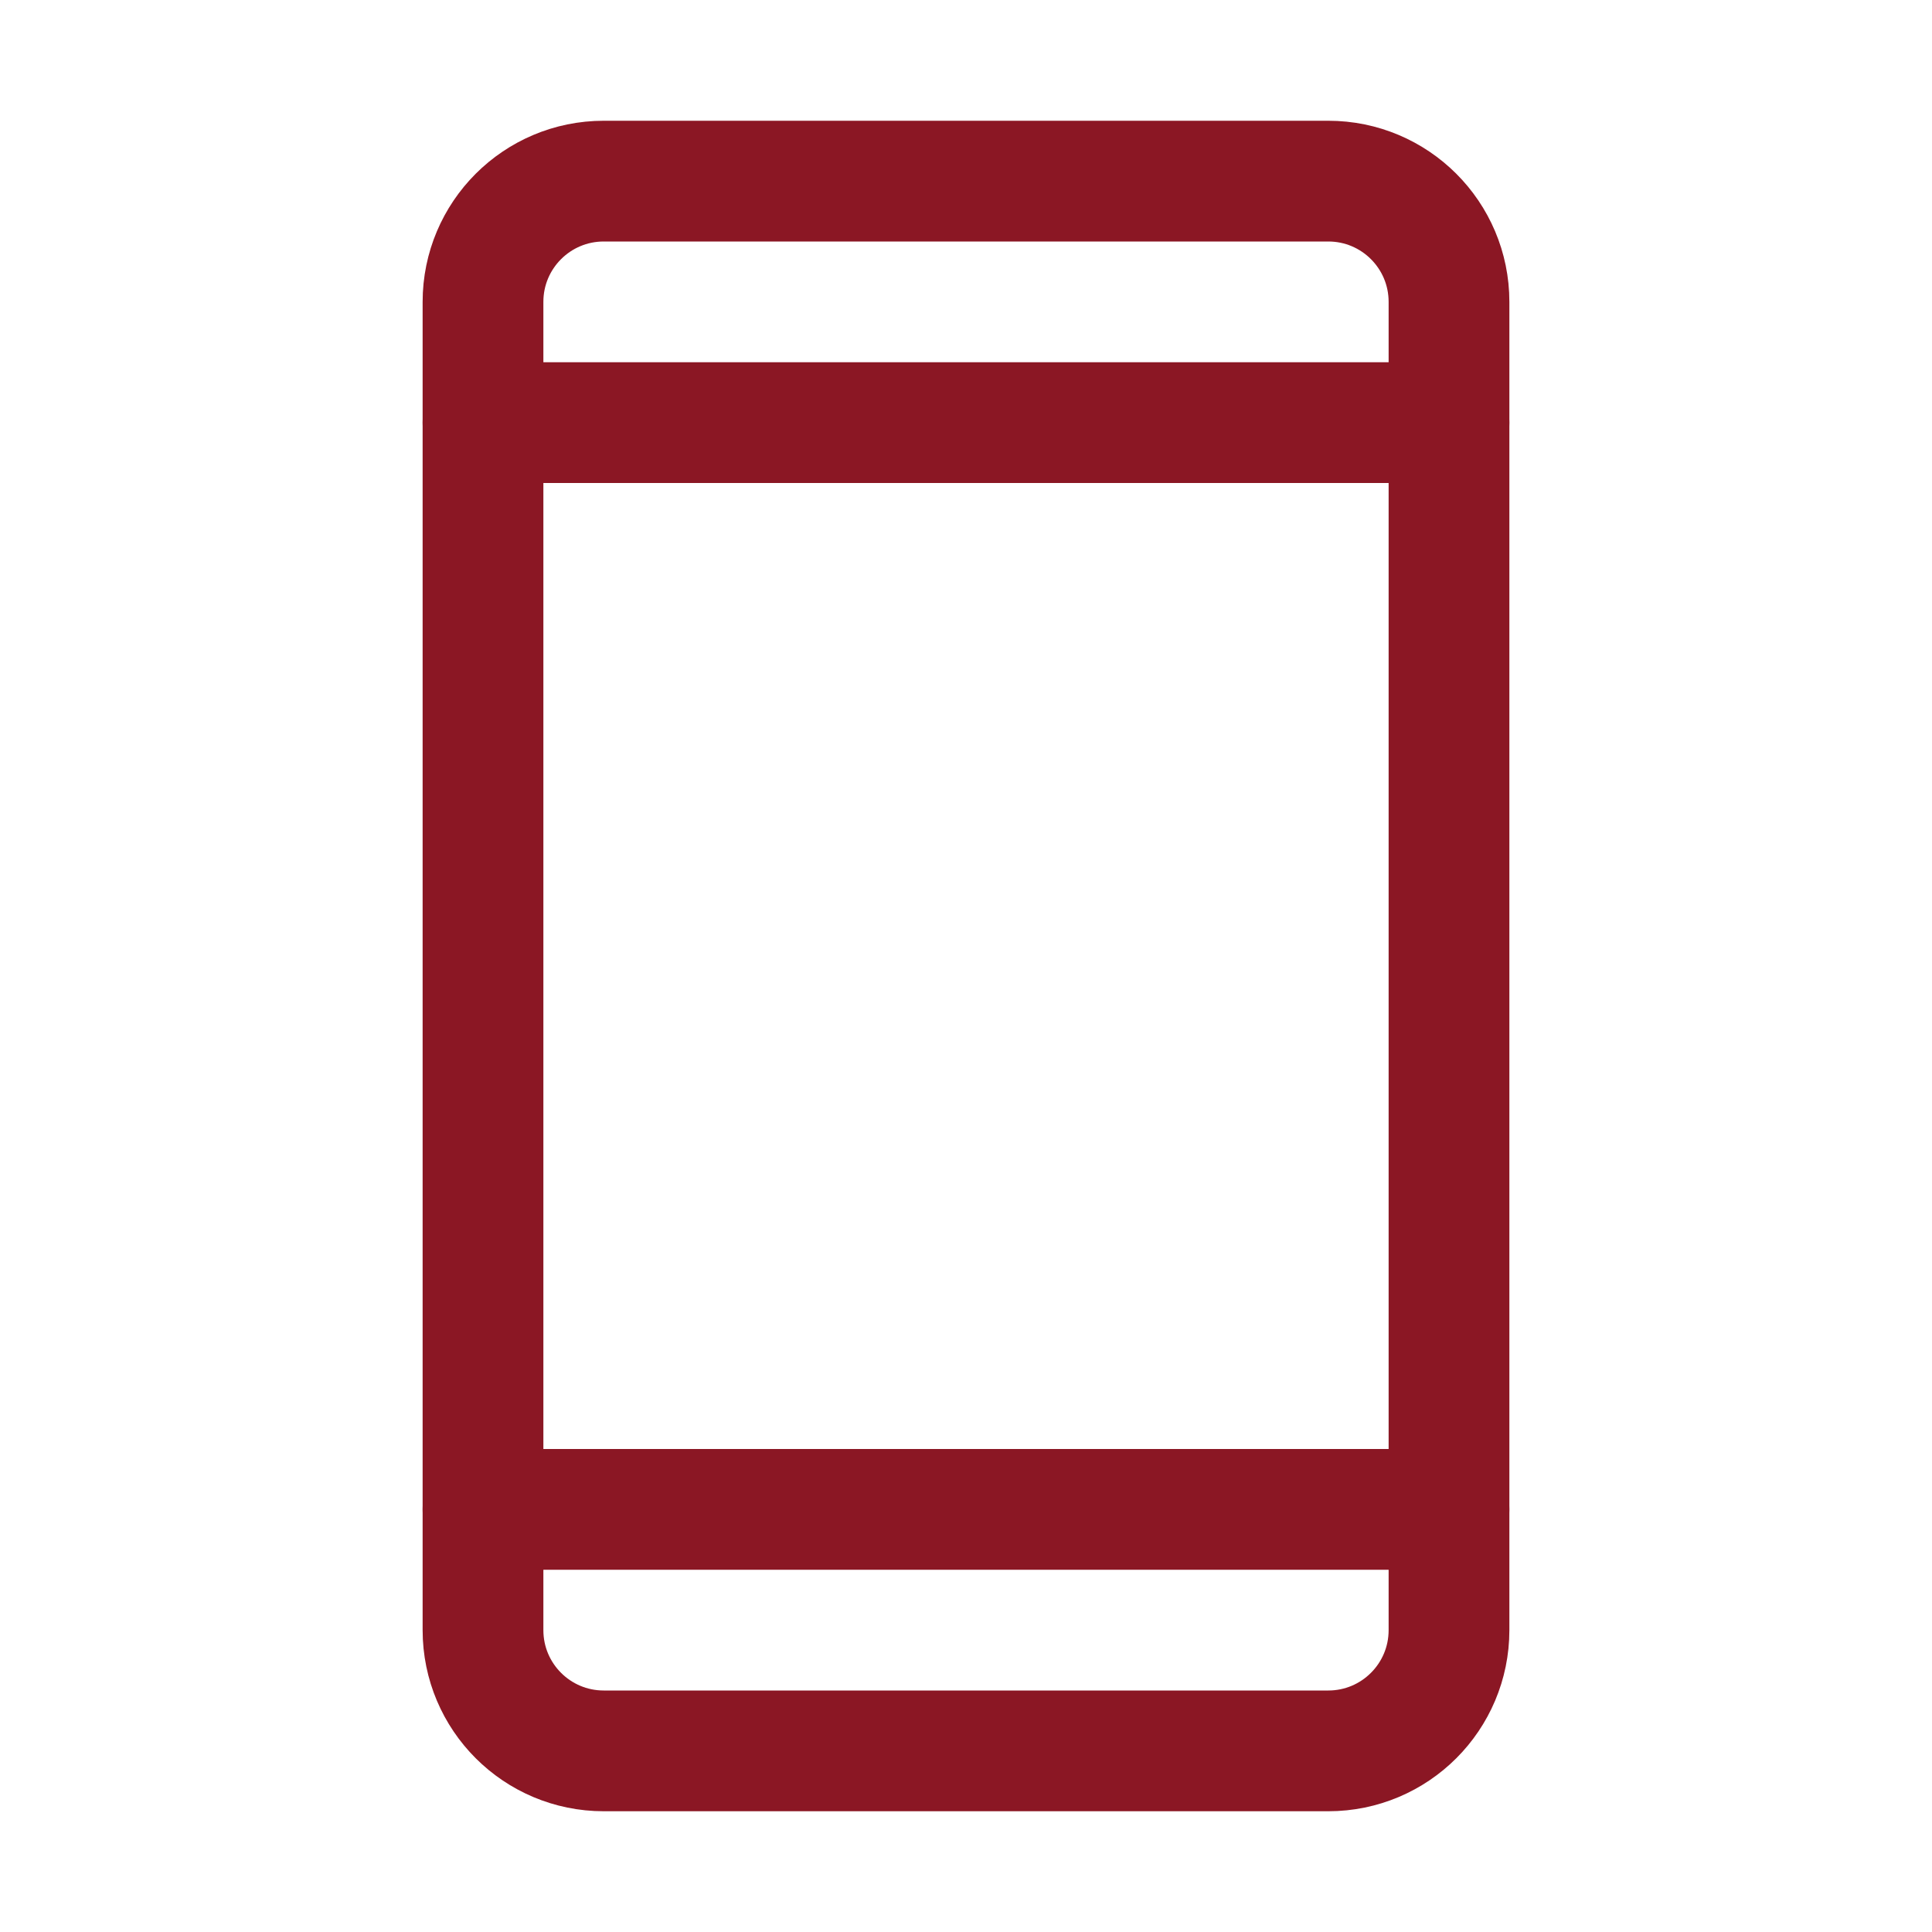
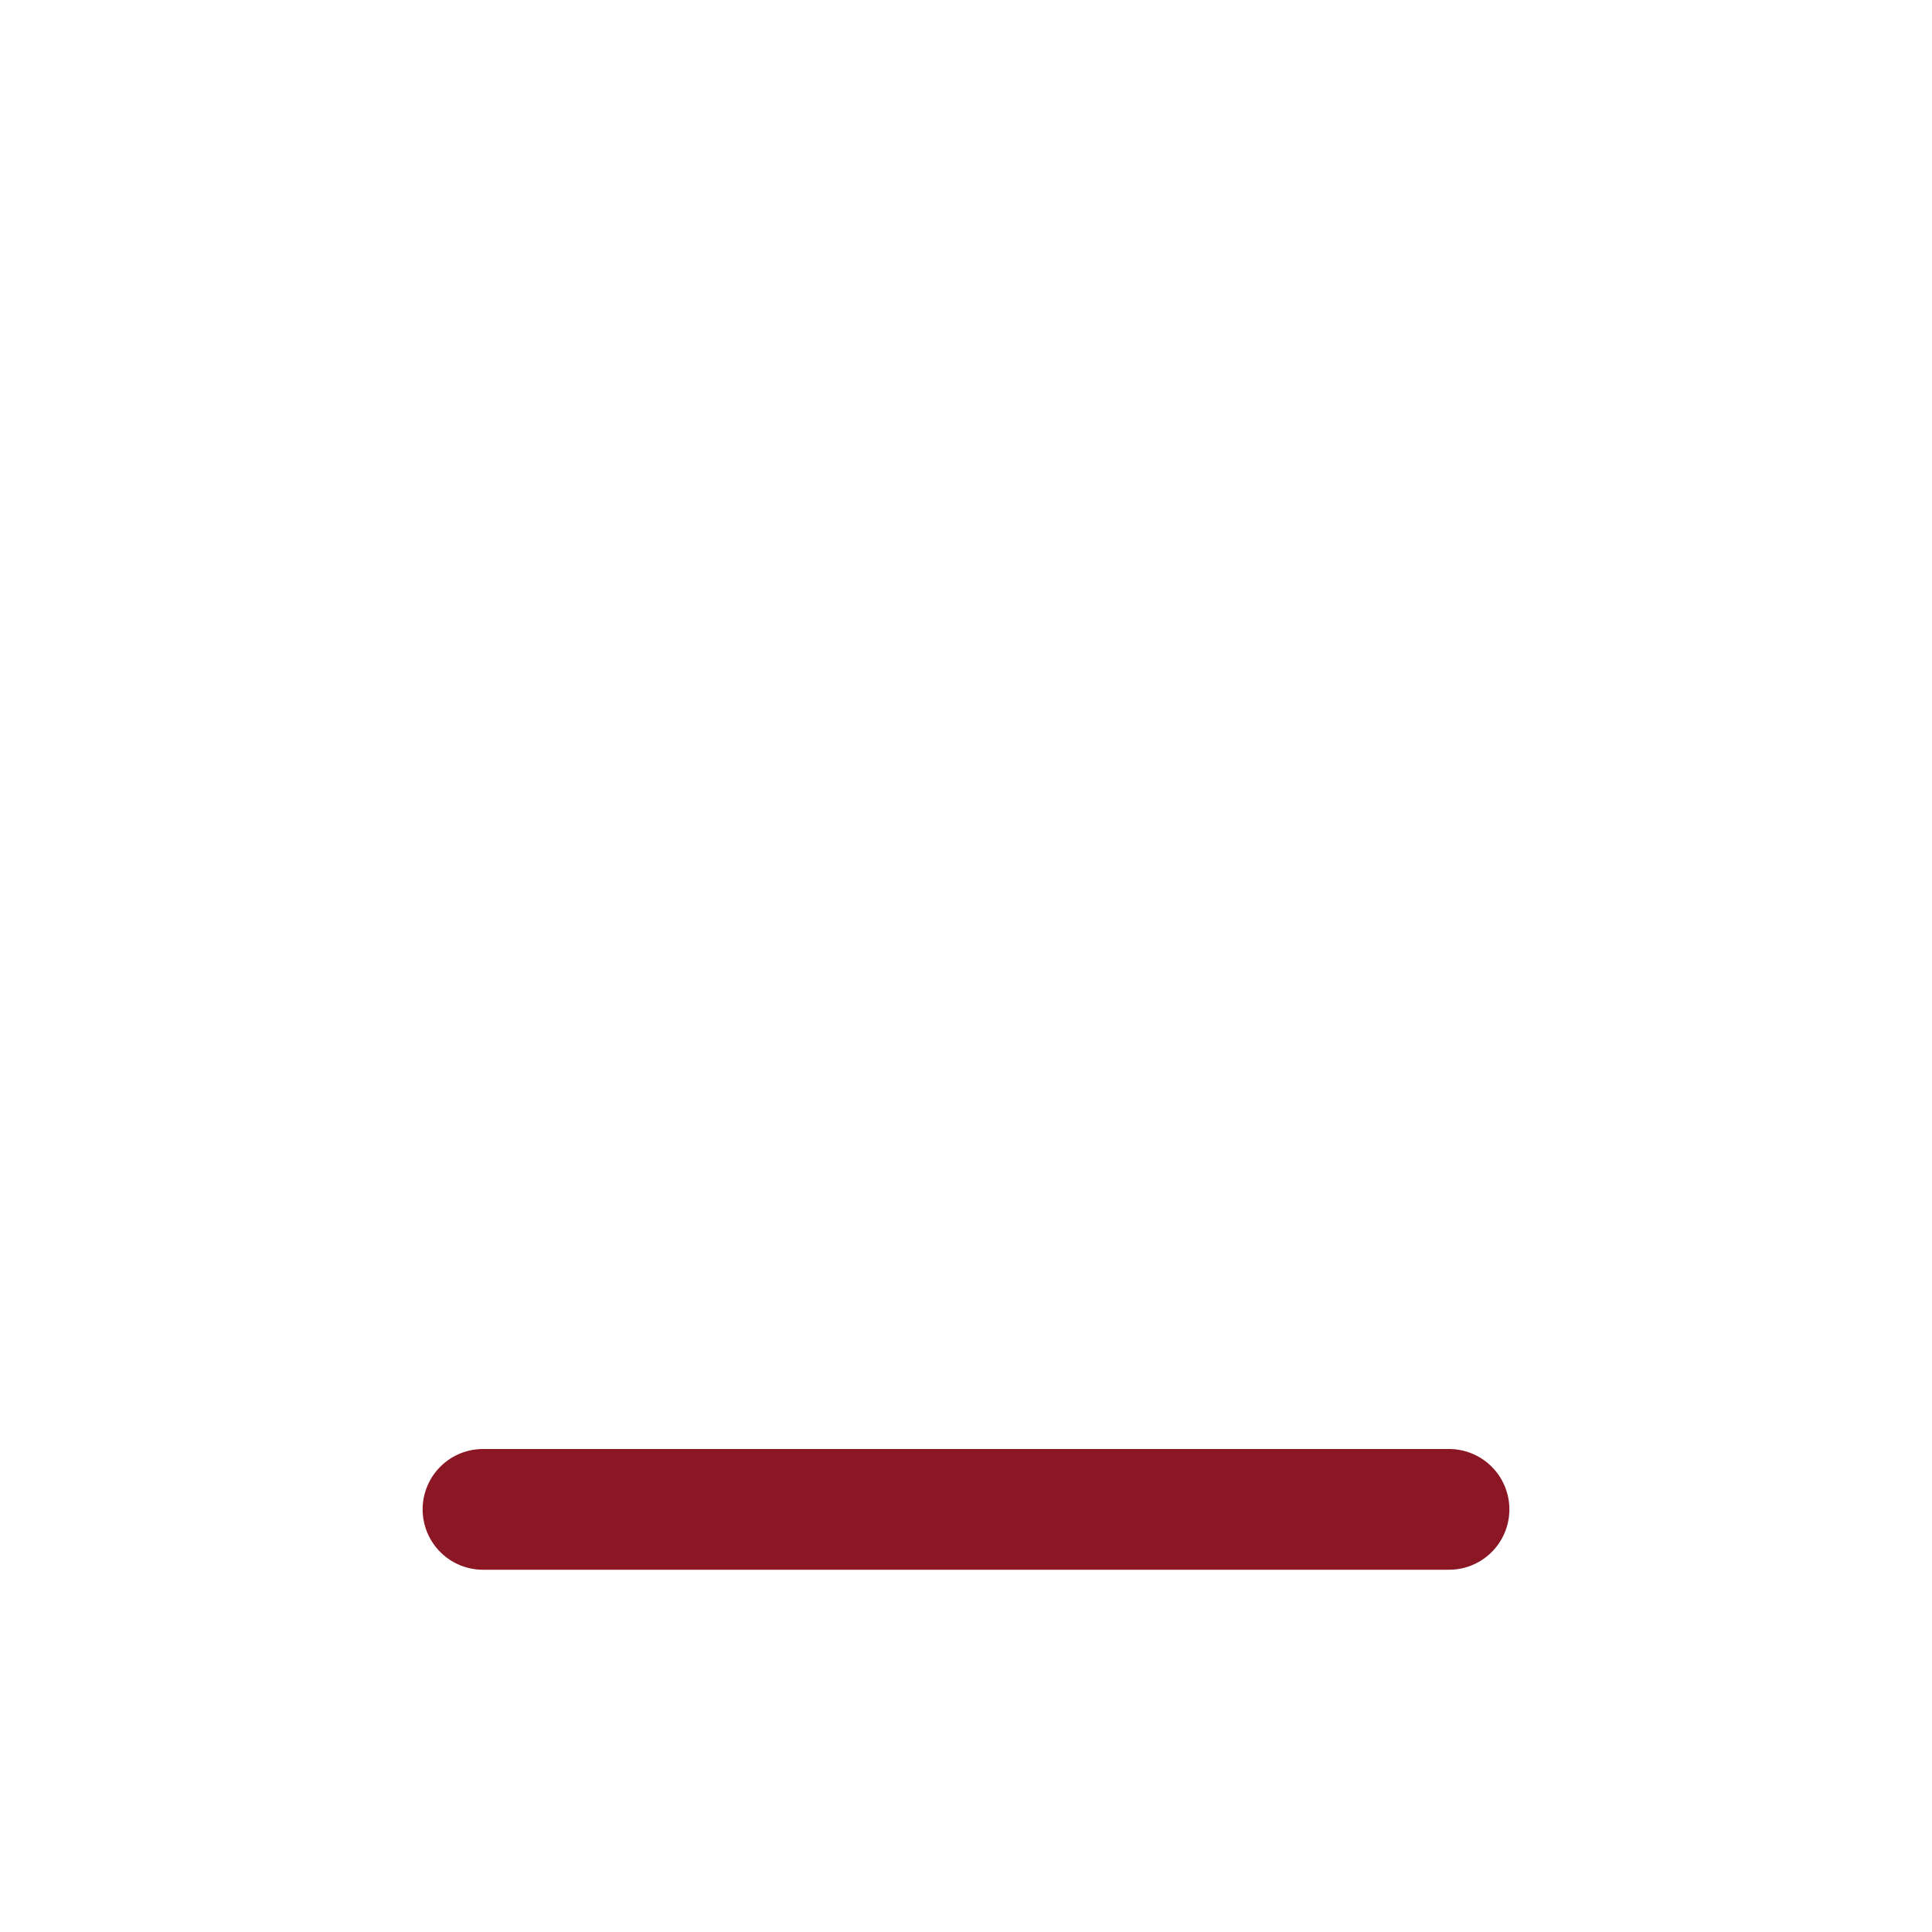
<svg xmlns="http://www.w3.org/2000/svg" width="32" height="32" viewBox="0 0 32 32" fill="none">
-   <path d="M22 3H10C8.895 3 8 3.895 8 5V27C8 28.105 8.895 29 10 29H22C23.105 29 24 28.105 24 27V5C24 3.895 23.105 3 22 3Z" stroke="#8B1724" stroke-width="2" stroke-linecap="round" stroke-linejoin="round" />
-   <path d="M8 7H24" stroke="#8B1724" stroke-width="2" stroke-linecap="round" stroke-linejoin="round" />
  <path d="M8 25H24" stroke="#8B1724" stroke-width="2" stroke-linecap="round" stroke-linejoin="round" />
</svg>